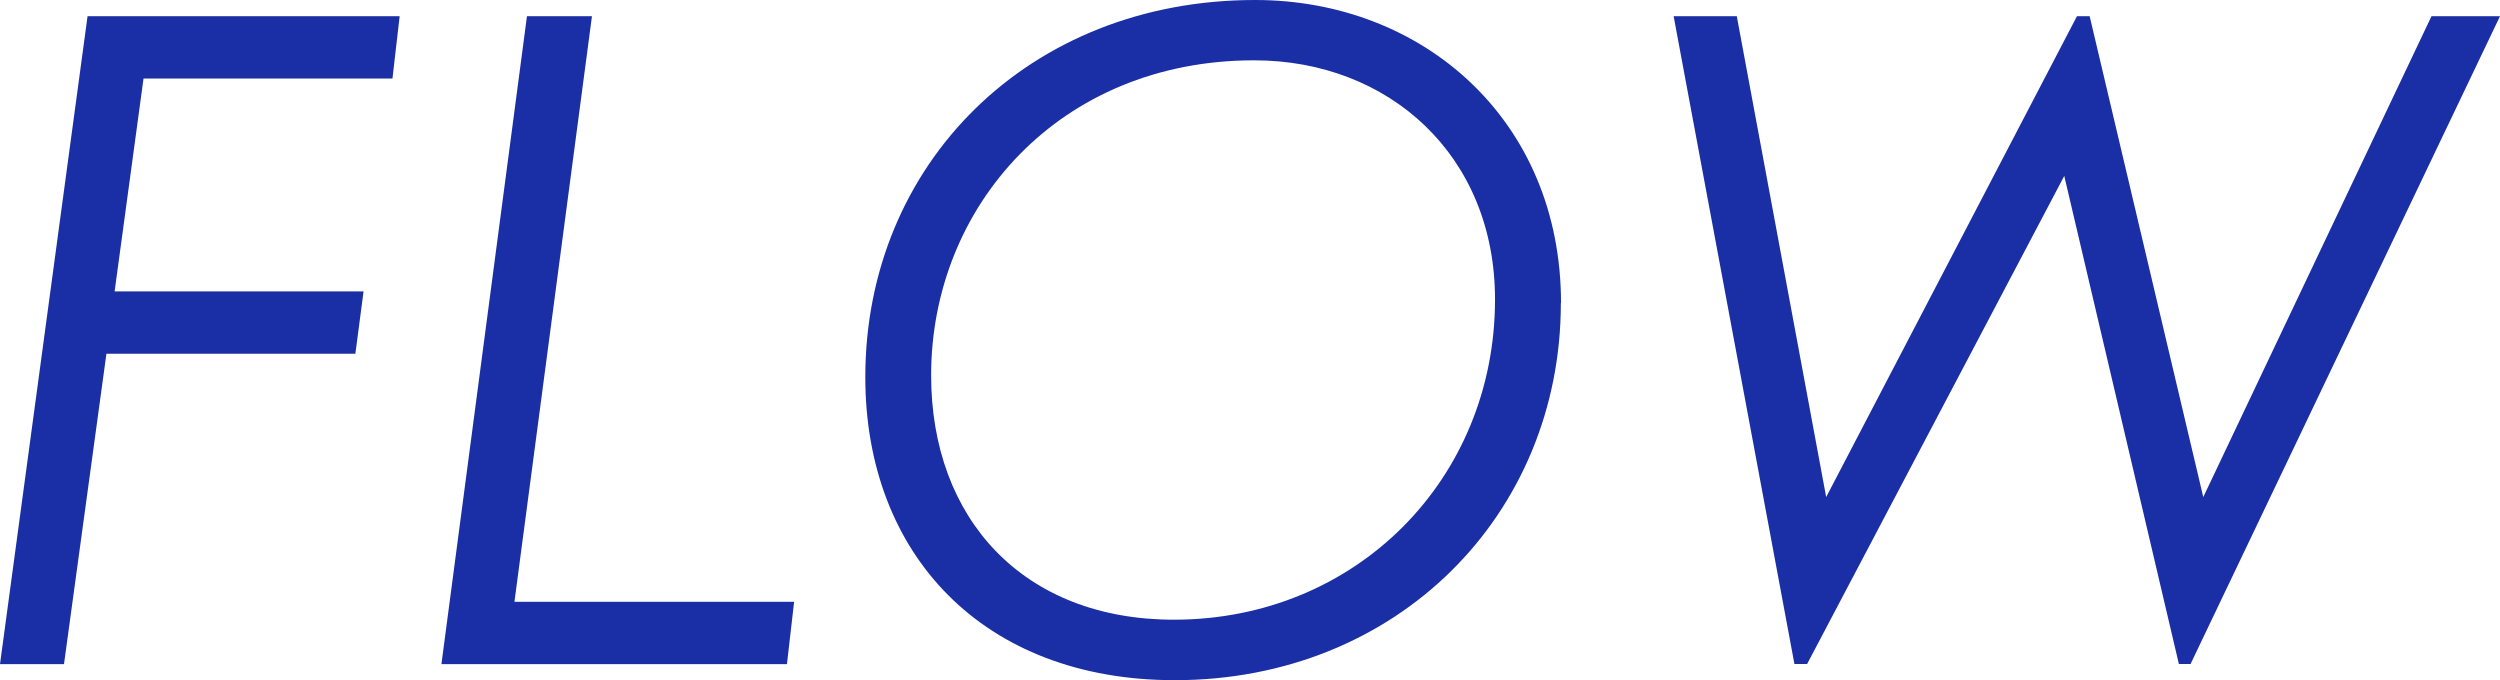
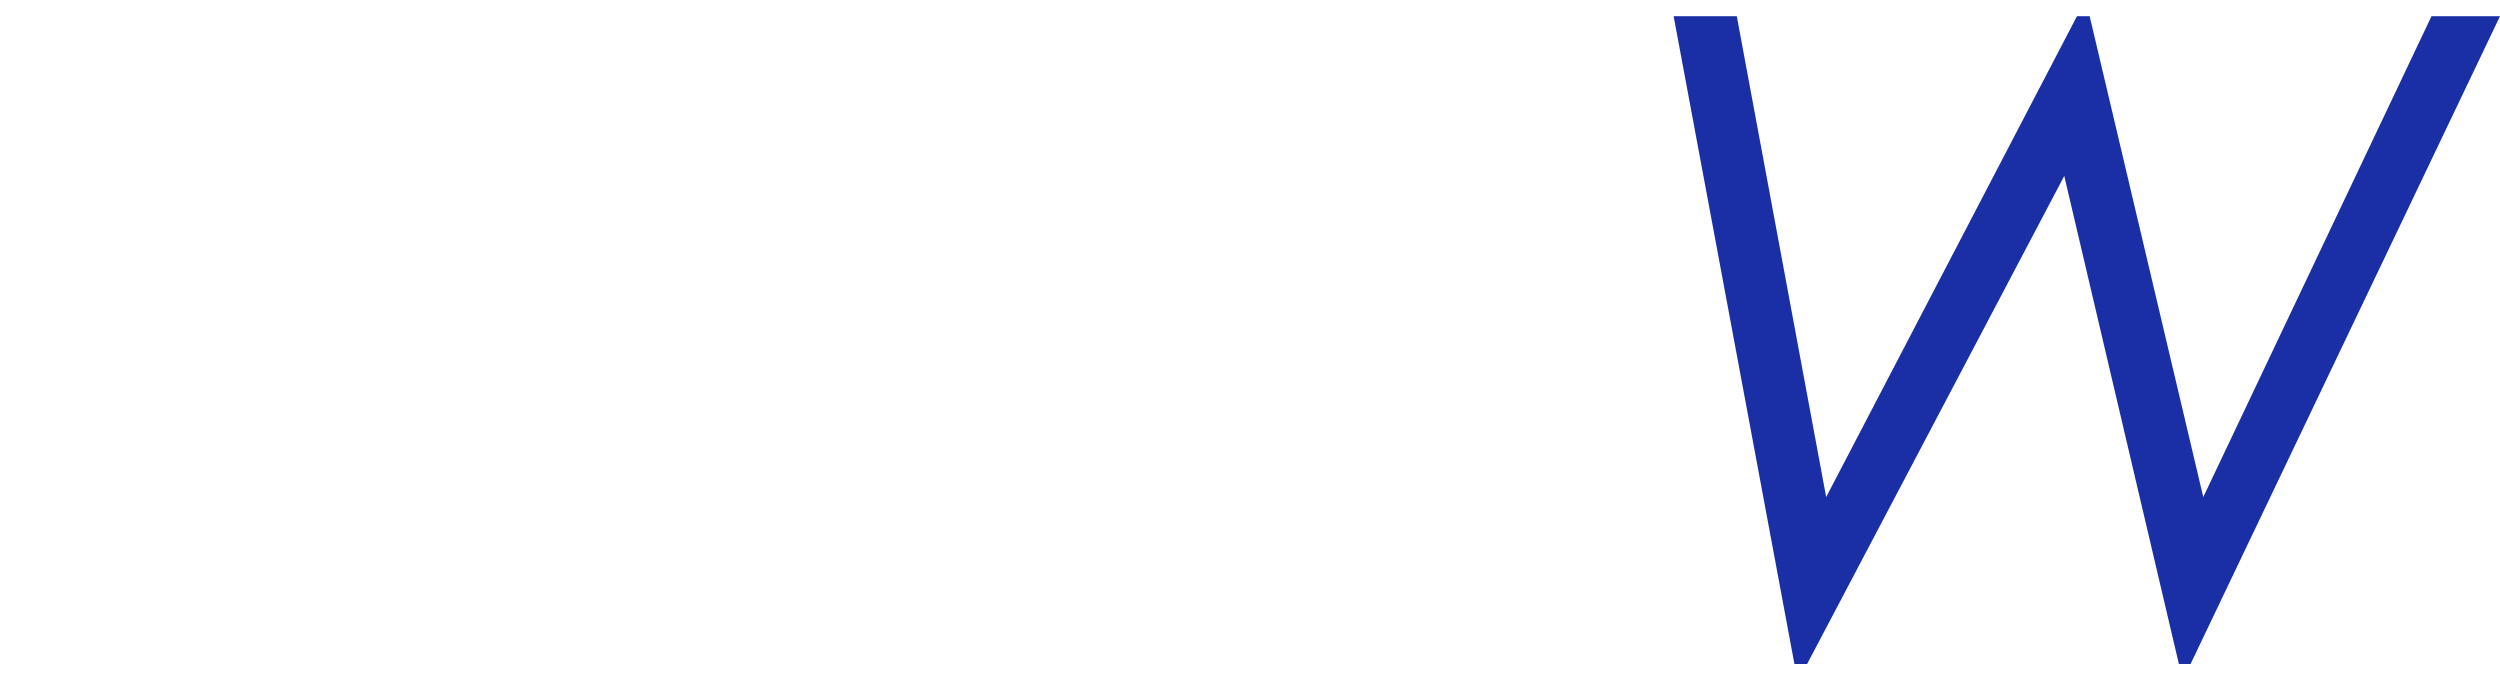
<svg xmlns="http://www.w3.org/2000/svg" id="_レイヤー_2" data-name="レイヤー_2" viewBox="0 0 149.63 40.72">
  <defs>
    <style>
      .cls-1 {
        fill: #1a2fa5;
      }
    </style>
  </defs>
  <g id="_レイヤー_1-2" data-name="レイヤー_1">
    <g>
-       <path class="cls-1" d="M23.92.97l-.43,3.73h-14.9l-1.73,12.74h14.9l-.49,3.73H6.37l-2.54,18.58H0L5.24.97h18.68Z" />
-       <path class="cls-1" d="M31.54.97h3.89l-4.64,35.05h16.74l-.43,3.73h-20.68L31.54.97Z" />
-       <path class="cls-1" d="M93.42,18.14c0,12.64-9.77,22.57-23.11,22.57-11.45,0-18.52-7.51-18.52-18.14,0-12.74,9.77-22.57,23.33-22.57,10.04,0,18.31,7.18,18.31,18.14ZM55.73,22.46c0,8.59,5.51,14.63,14.53,14.63,10.91,0,19.22-8.42,19.22-19.17,0-8.64-6.37-14.31-14.42-14.31-11.66,0-19.33,8.75-19.33,18.85Z" />
      <path class="cls-1" d="M100.17.97h3.78l5.35,28.78L124.31.97h.76l6.8,28.78L145.53.97h4.1l-18.52,38.77h-.7l-6.86-29.21-15.39,29.21h-.76L100.17.97Z" />
    </g>
  </g>
</svg>